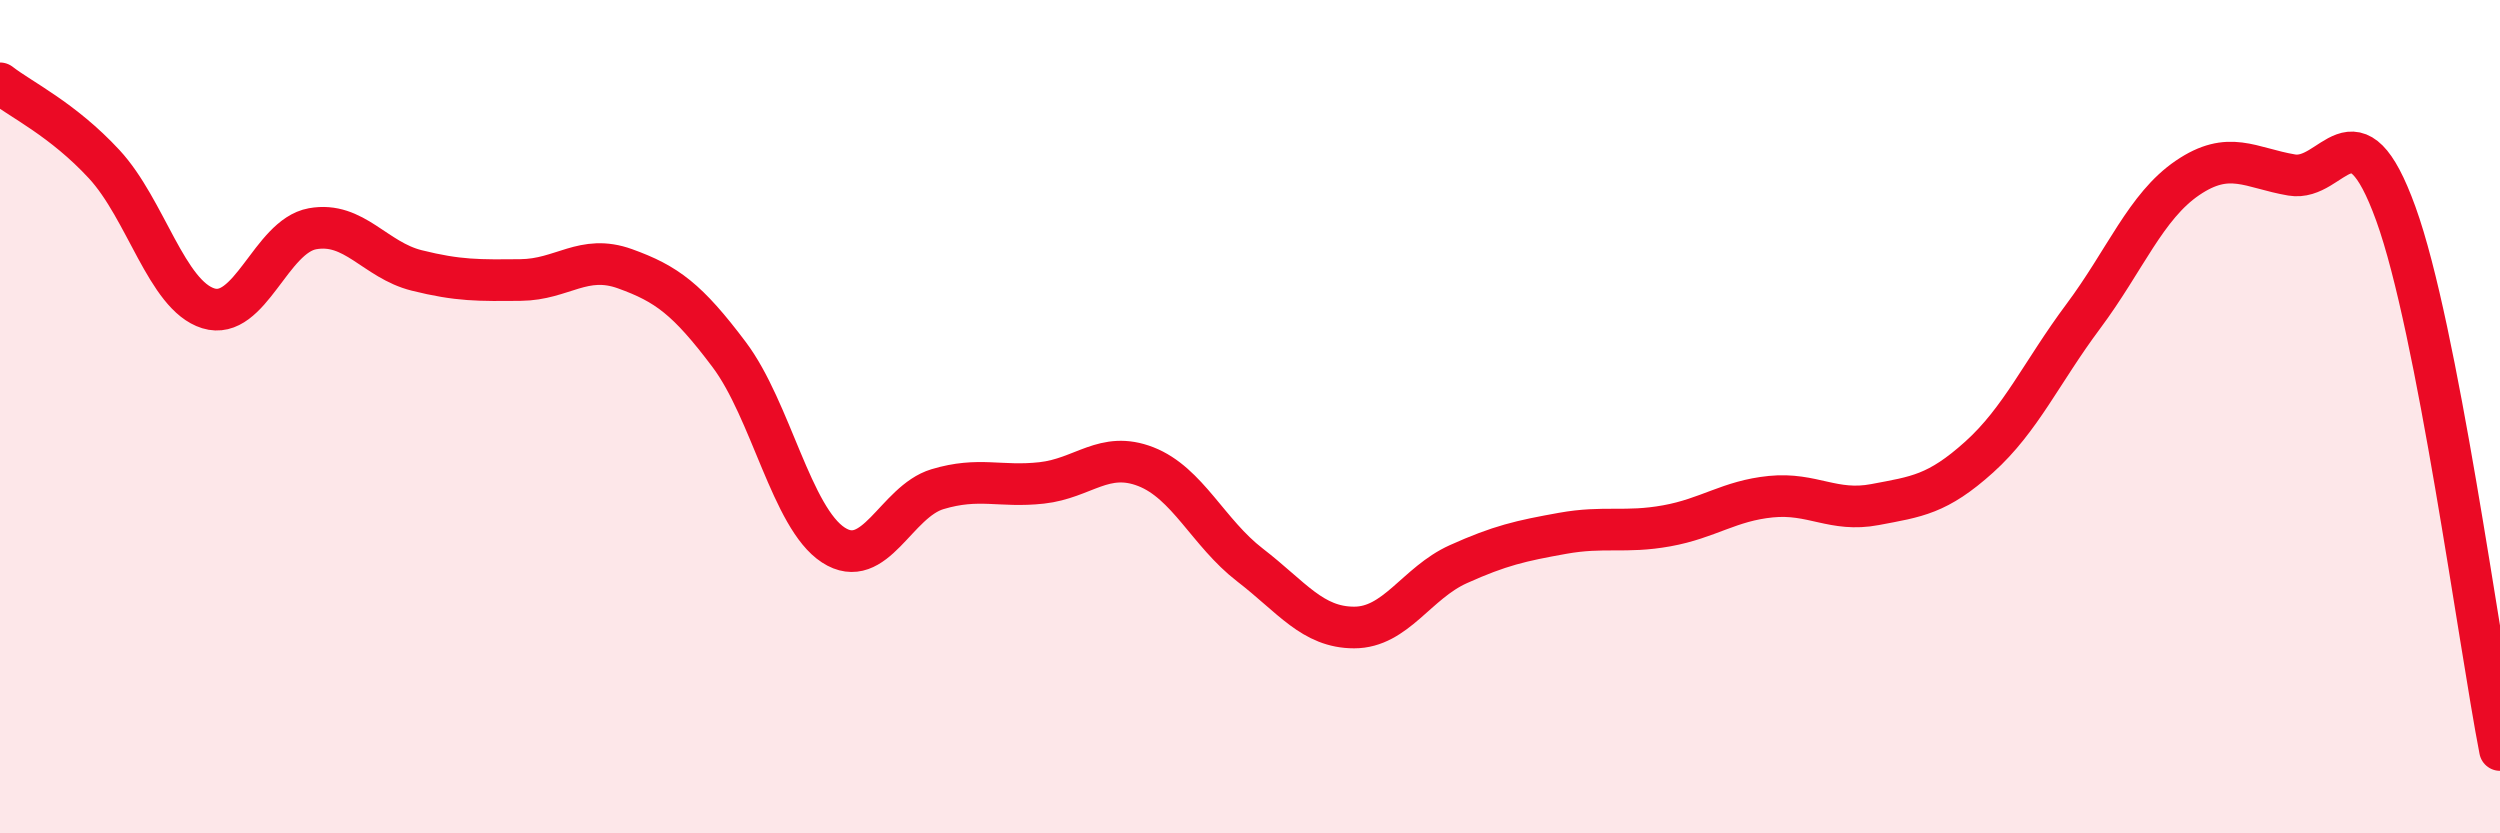
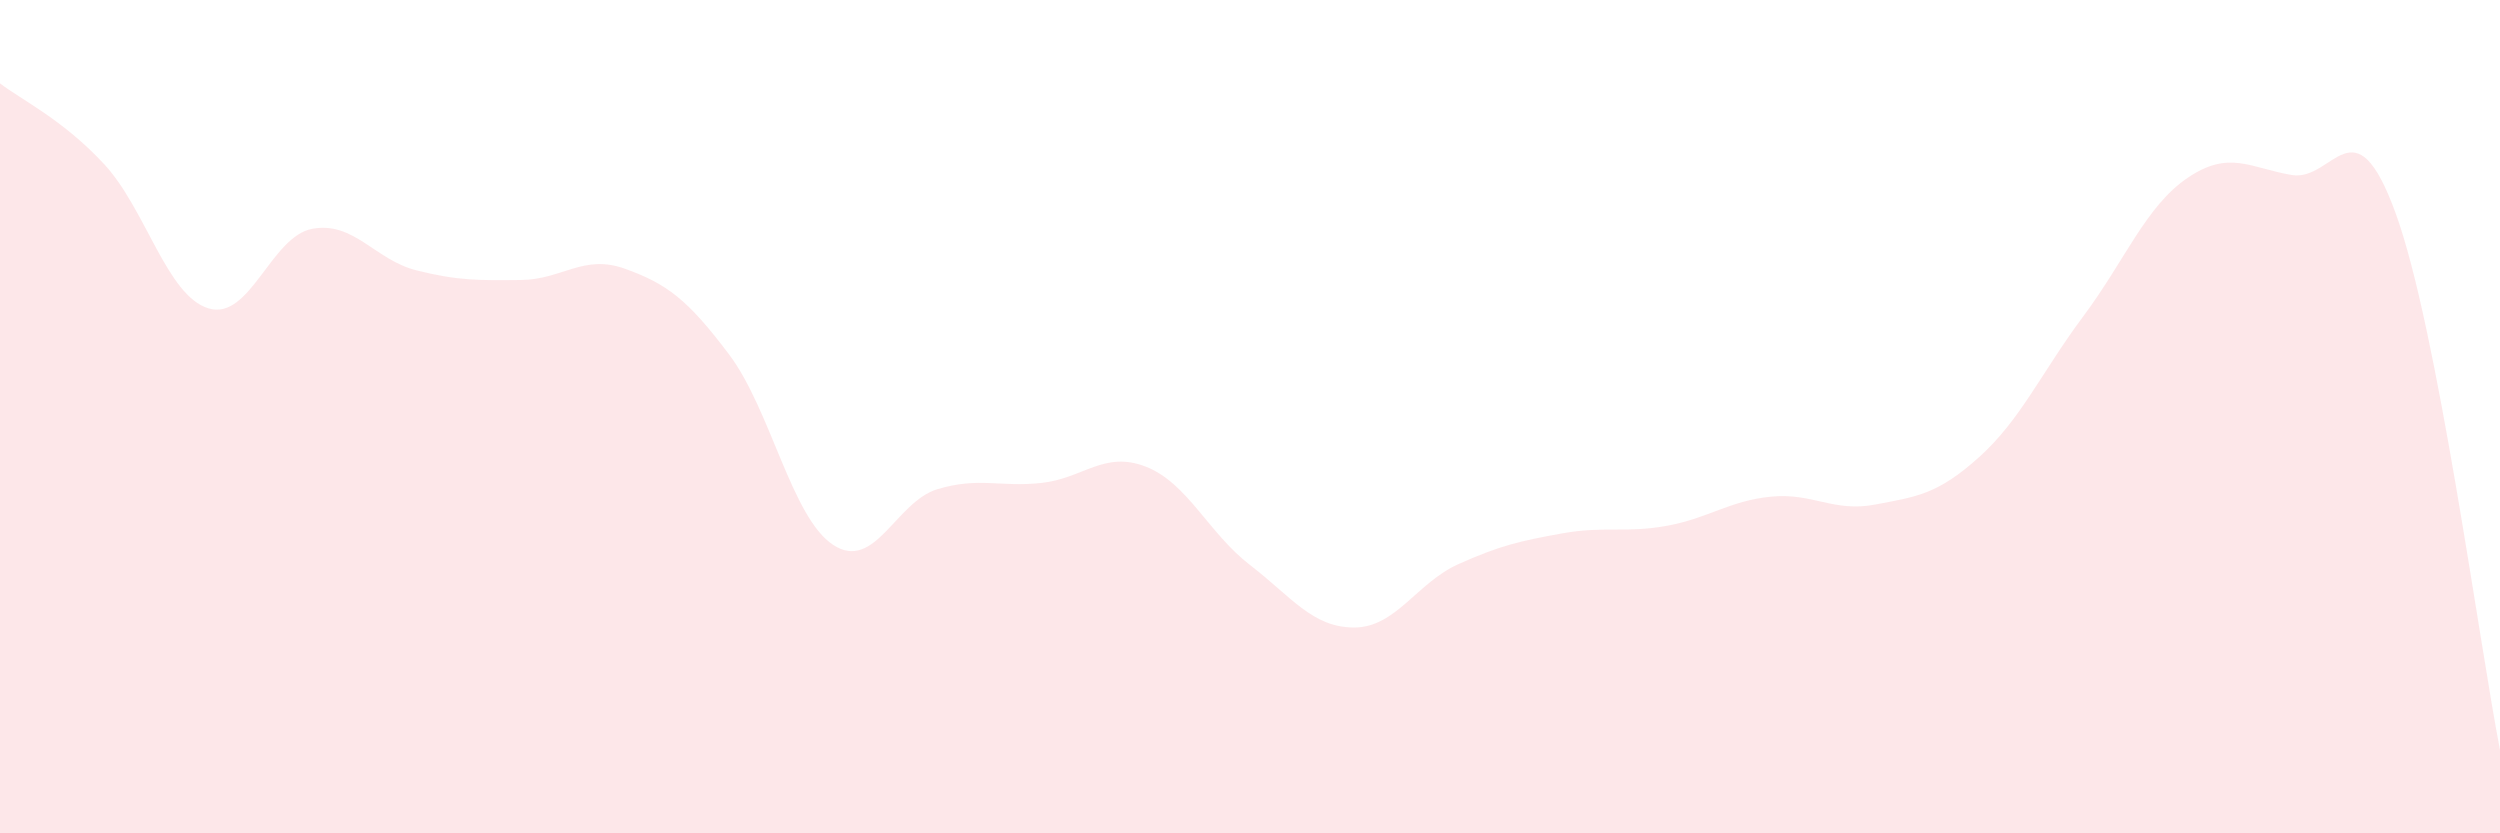
<svg xmlns="http://www.w3.org/2000/svg" width="60" height="20" viewBox="0 0 60 20">
  <path d="M 0,2 C 0.5,2.39 1.5,2.86 2.5,3.94 C 3.5,5.02 4,7.09 5,7.4 C 6,7.71 6.5,5.67 7.5,5.49 C 8.5,5.31 9,6.24 10,6.49 C 11,6.74 11.5,6.73 12.5,6.72 C 13.5,6.71 14,6.09 15,6.45 C 16,6.81 16.5,7.18 17.5,8.51 C 18.5,9.84 19,12.43 20,13.08 C 21,13.73 21.5,12.04 22.5,11.74 C 23.5,11.44 24,11.7 25,11.59 C 26,11.48 26.5,10.81 27.5,11.2 C 28.5,11.59 29,12.79 30,13.56 C 31,14.33 31.5,15.06 32.5,15.06 C 33.5,15.06 34,13.99 35,13.54 C 36,13.09 36.5,12.98 37.5,12.8 C 38.5,12.62 39,12.8 40,12.62 C 41,12.44 41.5,12.02 42.5,11.92 C 43.5,11.82 44,12.3 45,12.11 C 46,11.92 46.5,11.87 47.5,10.97 C 48.5,10.07 49,8.93 50,7.59 C 51,6.25 51.5,4.95 52.5,4.27 C 53.5,3.59 54,4.03 55,4.2 C 56,4.37 56.5,2.37 57.5,5.13 C 58.5,7.89 59.5,15.43 60,18L60 20L0 20Z" fill="#EB0A25" opacity="0.1" stroke-linecap="round" stroke-linejoin="round" />
-   <path d="M 0,2 C 0.5,2.39 1.5,2.86 2.5,3.94 C 3.5,5.02 4,7.09 5,7.4 C 6,7.71 6.5,5.67 7.5,5.49 C 8.5,5.31 9,6.24 10,6.49 C 11,6.74 11.5,6.73 12.5,6.72 C 13.5,6.71 14,6.09 15,6.45 C 16,6.81 16.5,7.18 17.5,8.51 C 18.5,9.84 19,12.43 20,13.08 C 21,13.73 21.5,12.04 22.5,11.74 C 23.5,11.44 24,11.7 25,11.59 C 26,11.48 26.5,10.81 27.5,11.2 C 28.5,11.59 29,12.79 30,13.56 C 31,14.33 31.5,15.06 32.5,15.06 C 33.5,15.06 34,13.99 35,13.54 C 36,13.09 36.5,12.98 37.5,12.8 C 38.5,12.62 39,12.8 40,12.62 C 41,12.44 41.5,12.02 42.5,11.92 C 43.5,11.82 44,12.3 45,12.11 C 46,11.92 46.5,11.87 47.5,10.97 C 48.5,10.07 49,8.93 50,7.59 C 51,6.25 51.5,4.95 52.5,4.27 C 53.5,3.59 54,4.03 55,4.2 C 56,4.37 56.5,2.37 57.5,5.13 C 58.5,7.89 59.5,15.43 60,18" stroke="#EB0A25" stroke-width="1" fill="none" stroke-linecap="round" stroke-linejoin="round" />
</svg>